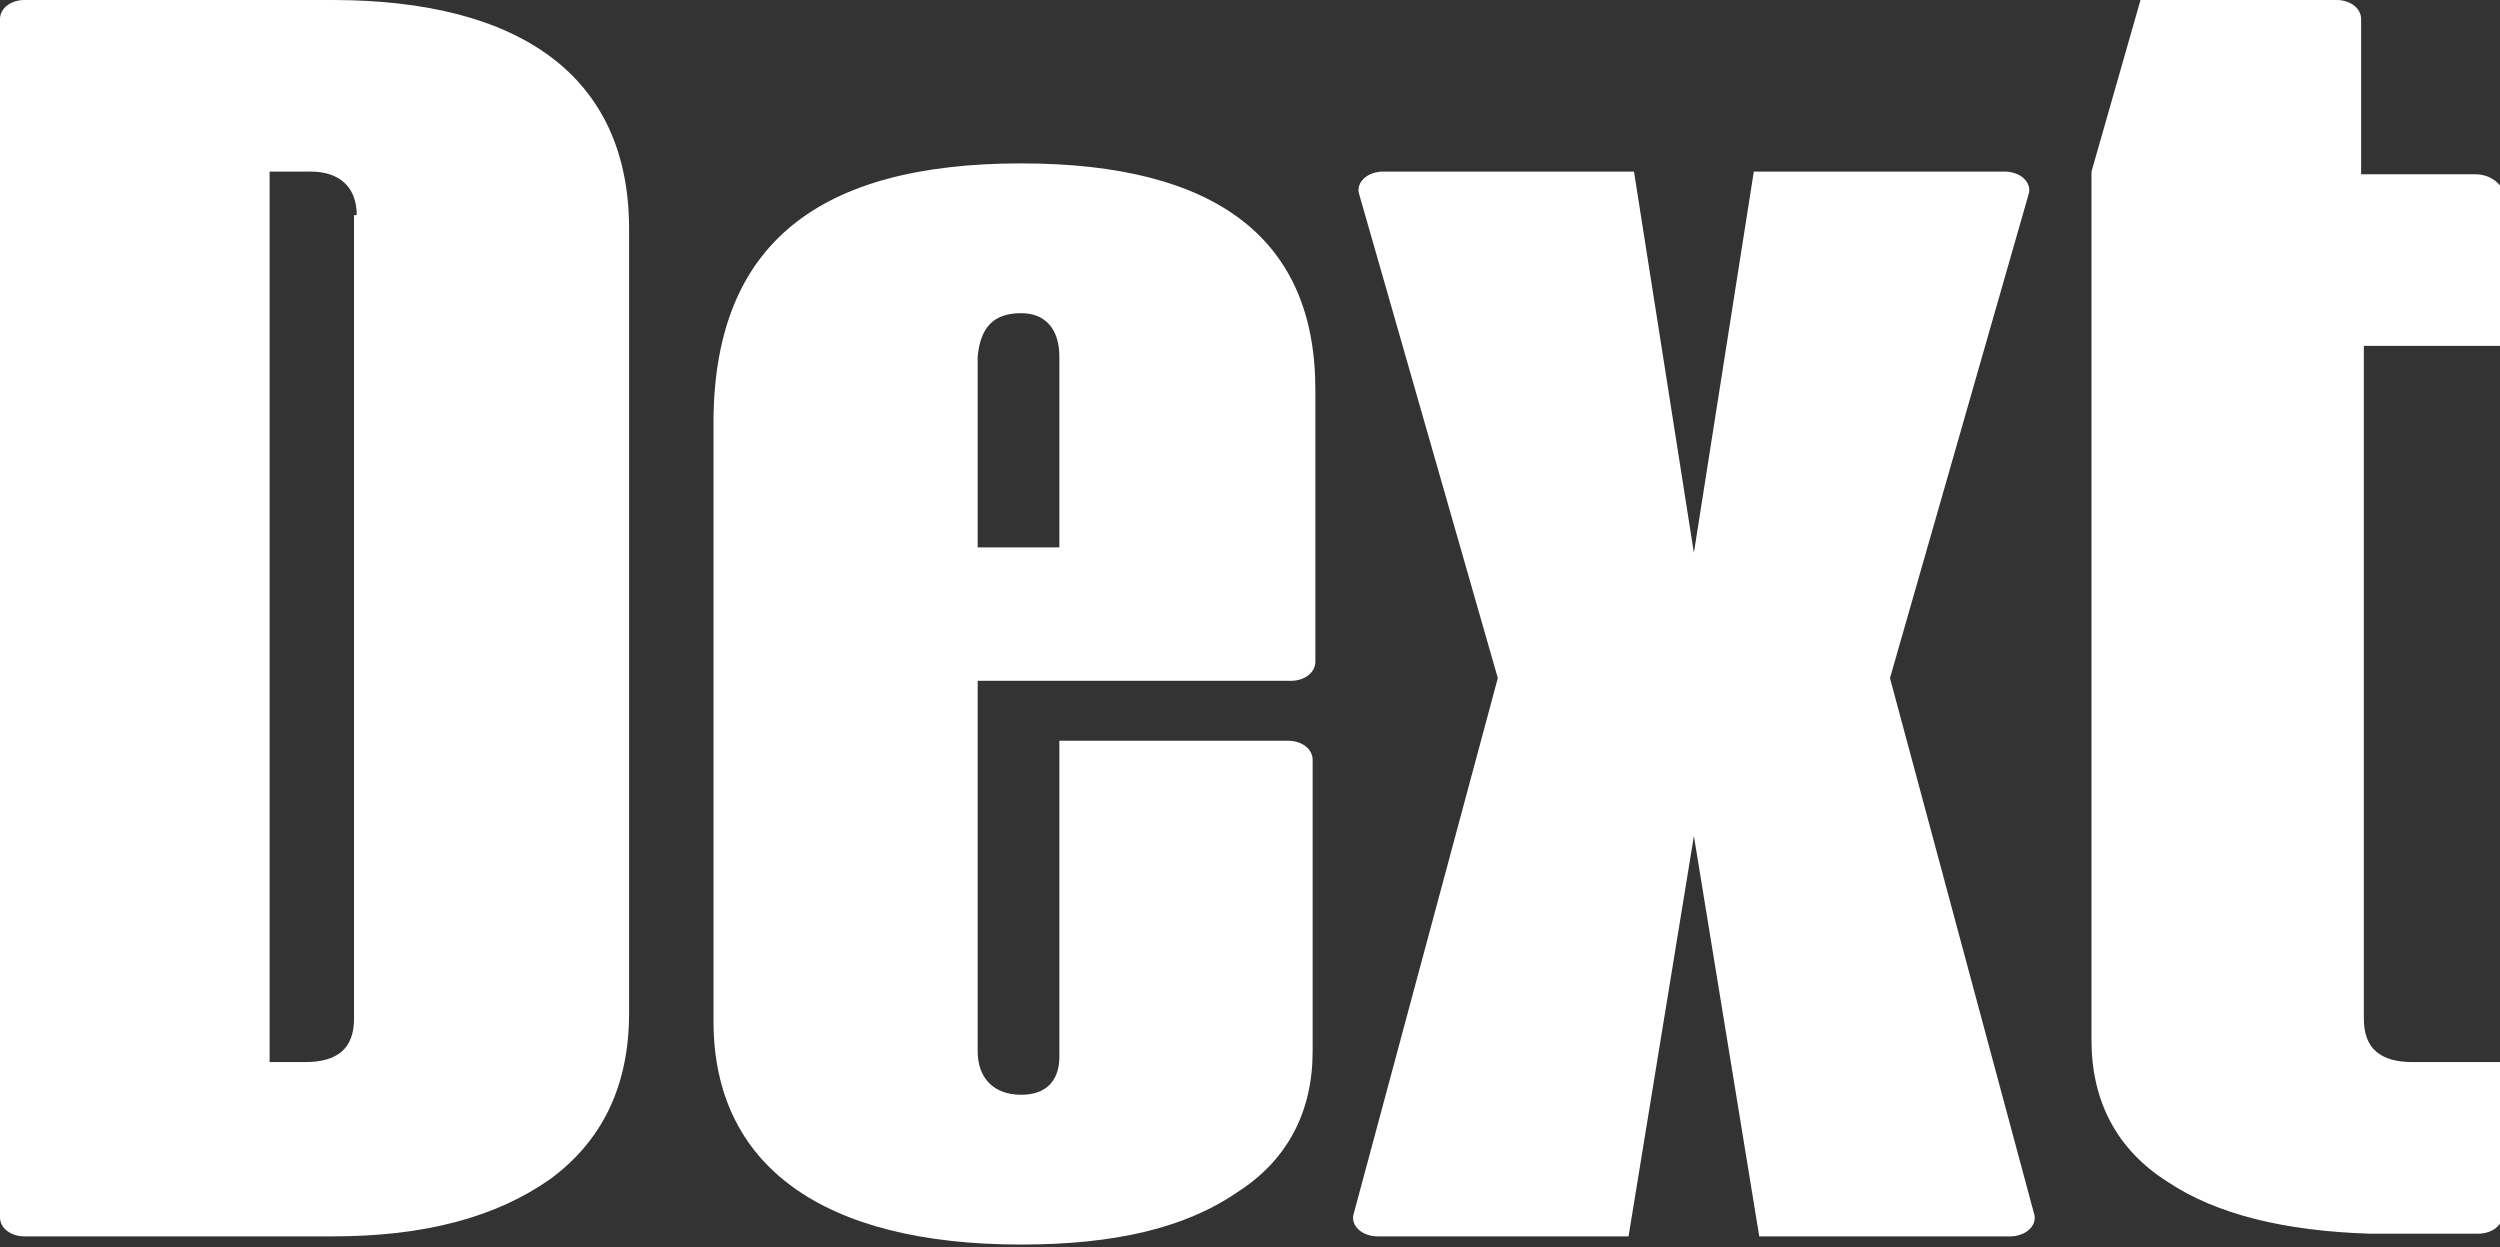
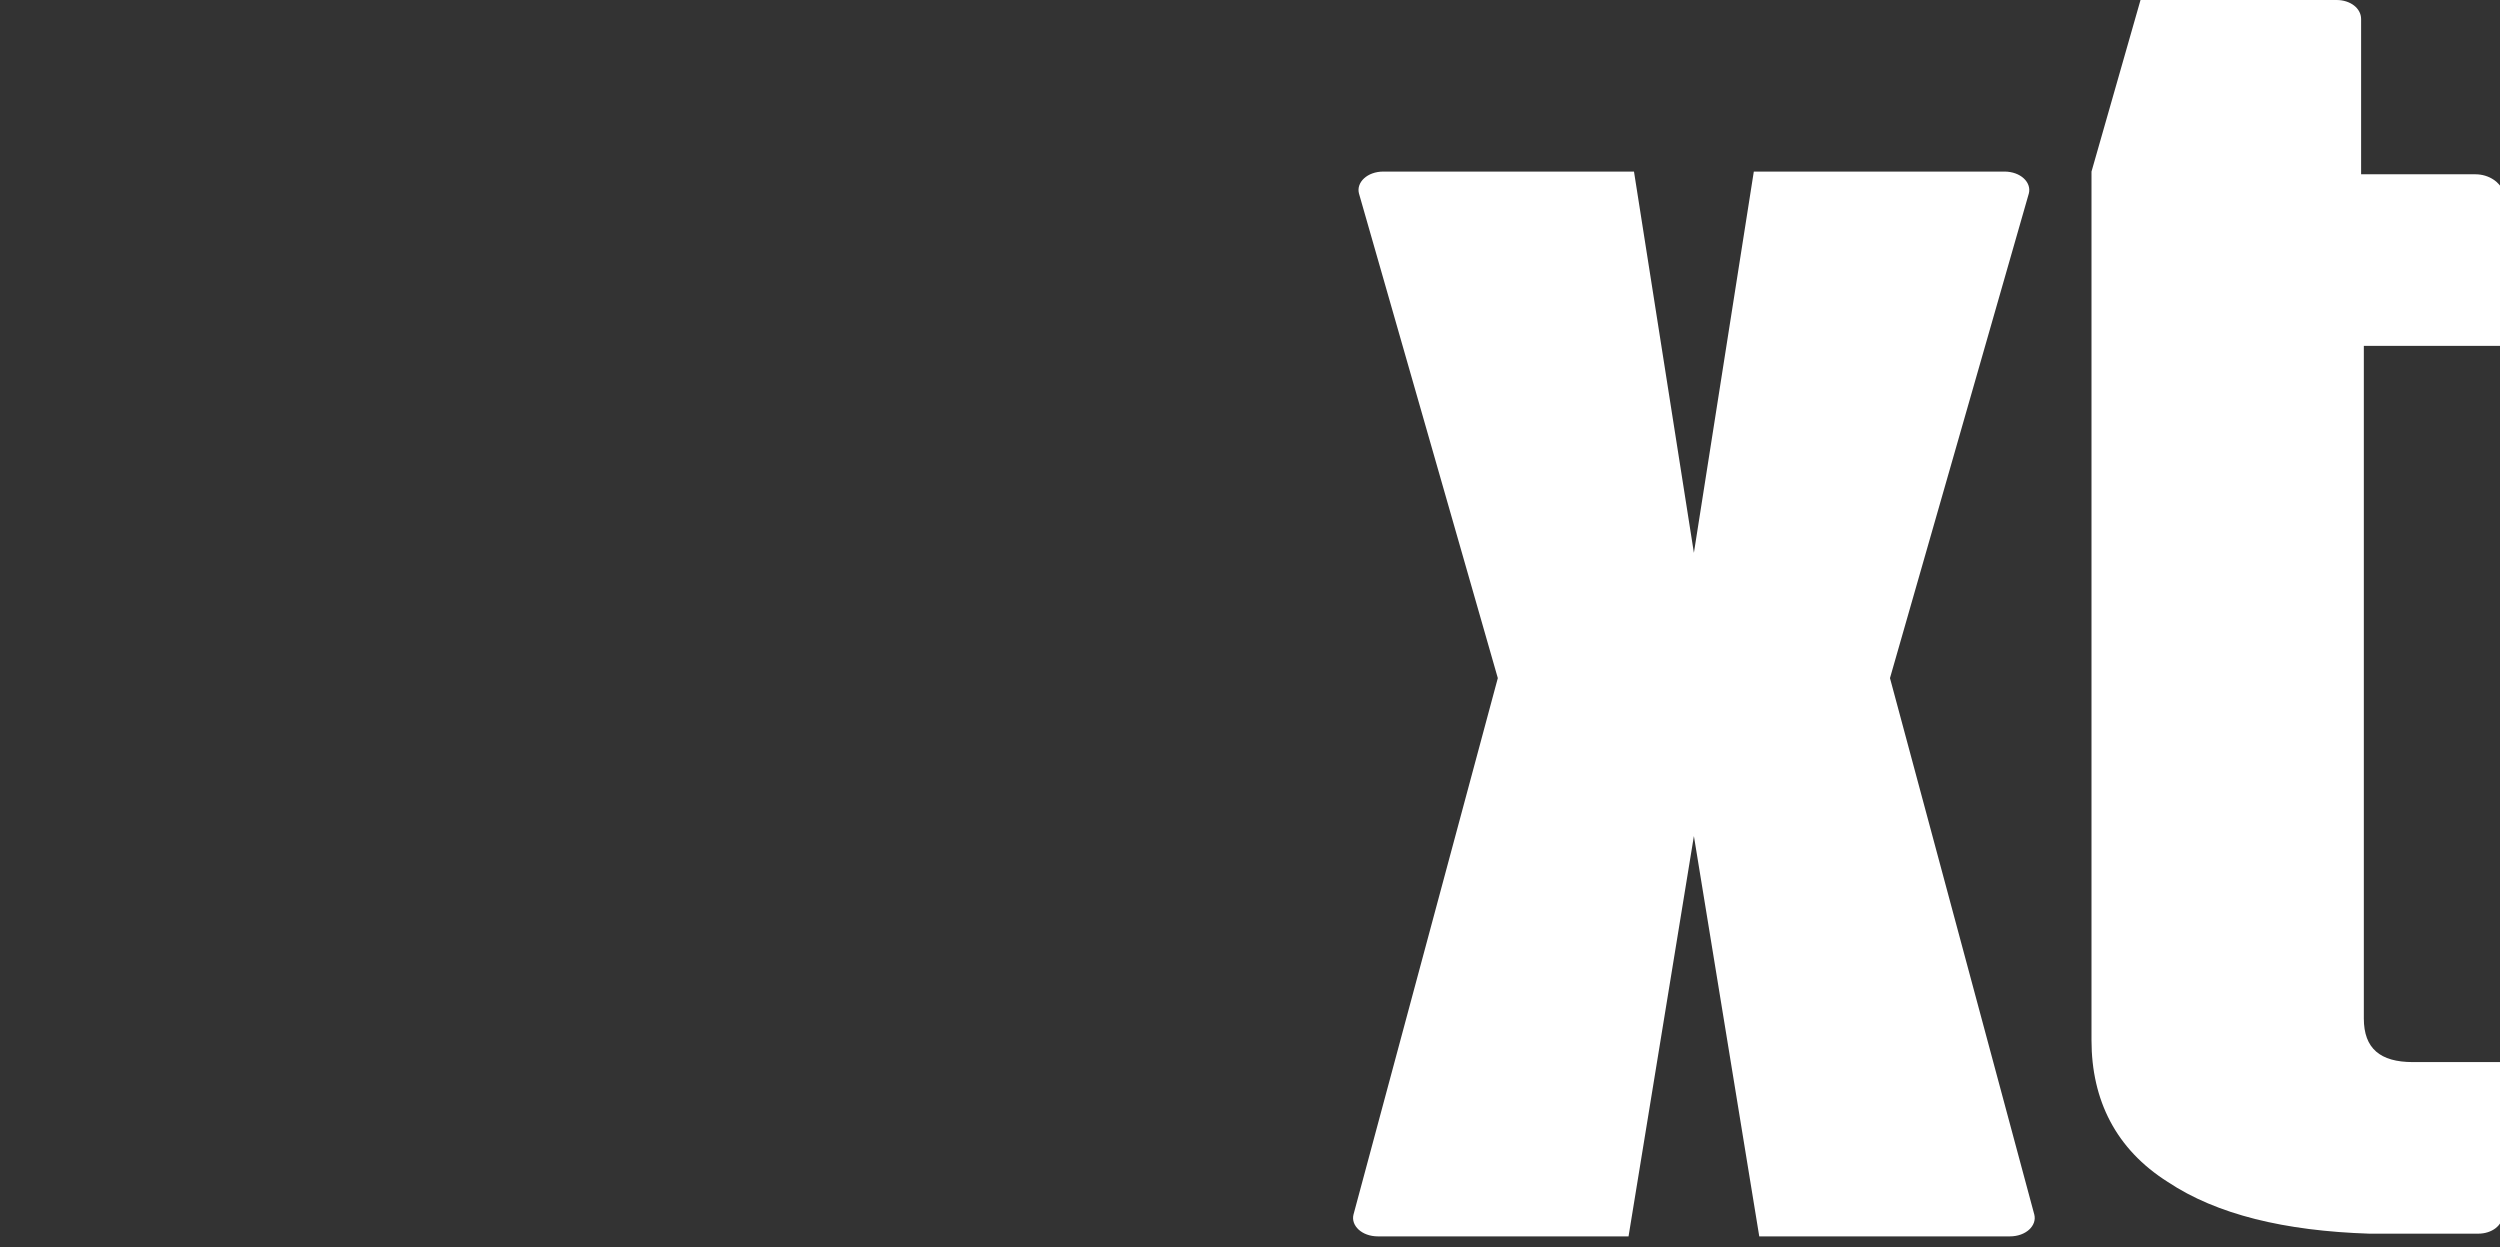
<svg xmlns="http://www.w3.org/2000/svg" version="1.1" id="Layer_1" x="0px" y="0px" viewBox="0 0 91.8 45.8" style="enable-background:new 0 0 91.8 45.8;" xml:space="preserve">
  <rect x="0" y="0" width="91.8" height="45.8" fill="#333333" stroke="none" />
  <style type="text/css">
  .st0{fill-rule:evenodd;clip-rule:evenodd;fill:#FFFFFF;}
 </style>
  <g>
    <path class="st0" d="M69.4,24.9l5.1-17.8c0.1-0.4-0.3-0.8-0.9-0.8h-9.2l-2.2,14l-2.2-14h-9.2c-0.6,0-1,0.4-0.9,0.8l5.1,17.8   l-5.3,19.7c-0.1,0.4,0.3,0.8,0.9,0.8h9.2l2.4-14.7l2.4,14.7h9.2c0.6,0,1-0.4,0.9-0.8L69.4,24.9z">
  </path>
-     <path class="st0" d="M13.1,7.9c0-1-0.6-1.6-1.7-1.6H9.9V39h1.3c1.2,0,1.8-0.5,1.8-1.6V7.9z M12.2,0c6.9,0,10.9,2.8,10.9,8.4v28.8   c0,2.7-1,4.7-2.9,6.1c-2,1.4-4.6,2.1-8,2.1H0.9c-0.5,0-0.9-0.3-0.9-0.7v-44C0,0.3,0.4,0,0.9,0H12.2z">
-   </path>
-     <path class="st0" d="M35.9,13.1v7h3v-7c0-1-0.5-1.6-1.4-1.6C36.5,11.5,36,12,35.9,13.1z M48.3,14.3v10c0,0.4-0.4,0.7-0.9,0.7H35.9   v13.6c0,1,0.6,1.6,1.6,1.6c0.9,0,1.4-0.5,1.4-1.4V27.2h8.4c0.5,0,0.9,0.3,0.9,0.7v10.7c0,2.2-0.9,4-2.8,5.2   c-1.9,1.3-4.5,1.9-7.9,1.9c-7.3,0-11.3-2.9-11.3-8.2V15.3C26.3,9,30,6,37.5,6C44.7,6,48.3,8.8,48.3,14.3z">
-   </path>
    <path class="st0" d="M90.9,6.4h-4.2V0.7c0-0.4-0.4-0.7-0.9-0.7h-7.2l-1.8,6.3c0,0,0,0.1,0,0.1v6.3v23.6v1.9c0,2.2,0.9,4,2.8,5.2   c1.8,1.2,4.3,1.8,7.4,1.9c0.1,0,0.2,0,0.3,0c0,0,0.1,0,0.1,0c0.1,0,0.1,0,0.2,0h3.4c0.5,0,0.9-0.3,0.9-0.7V39h-3.3   c-1.2,0-1.8-0.5-1.8-1.6l0-24.7h5.1V7C91.8,6.7,91.4,6.4,90.9,6.4z">
  </path>
  </g>
</svg>